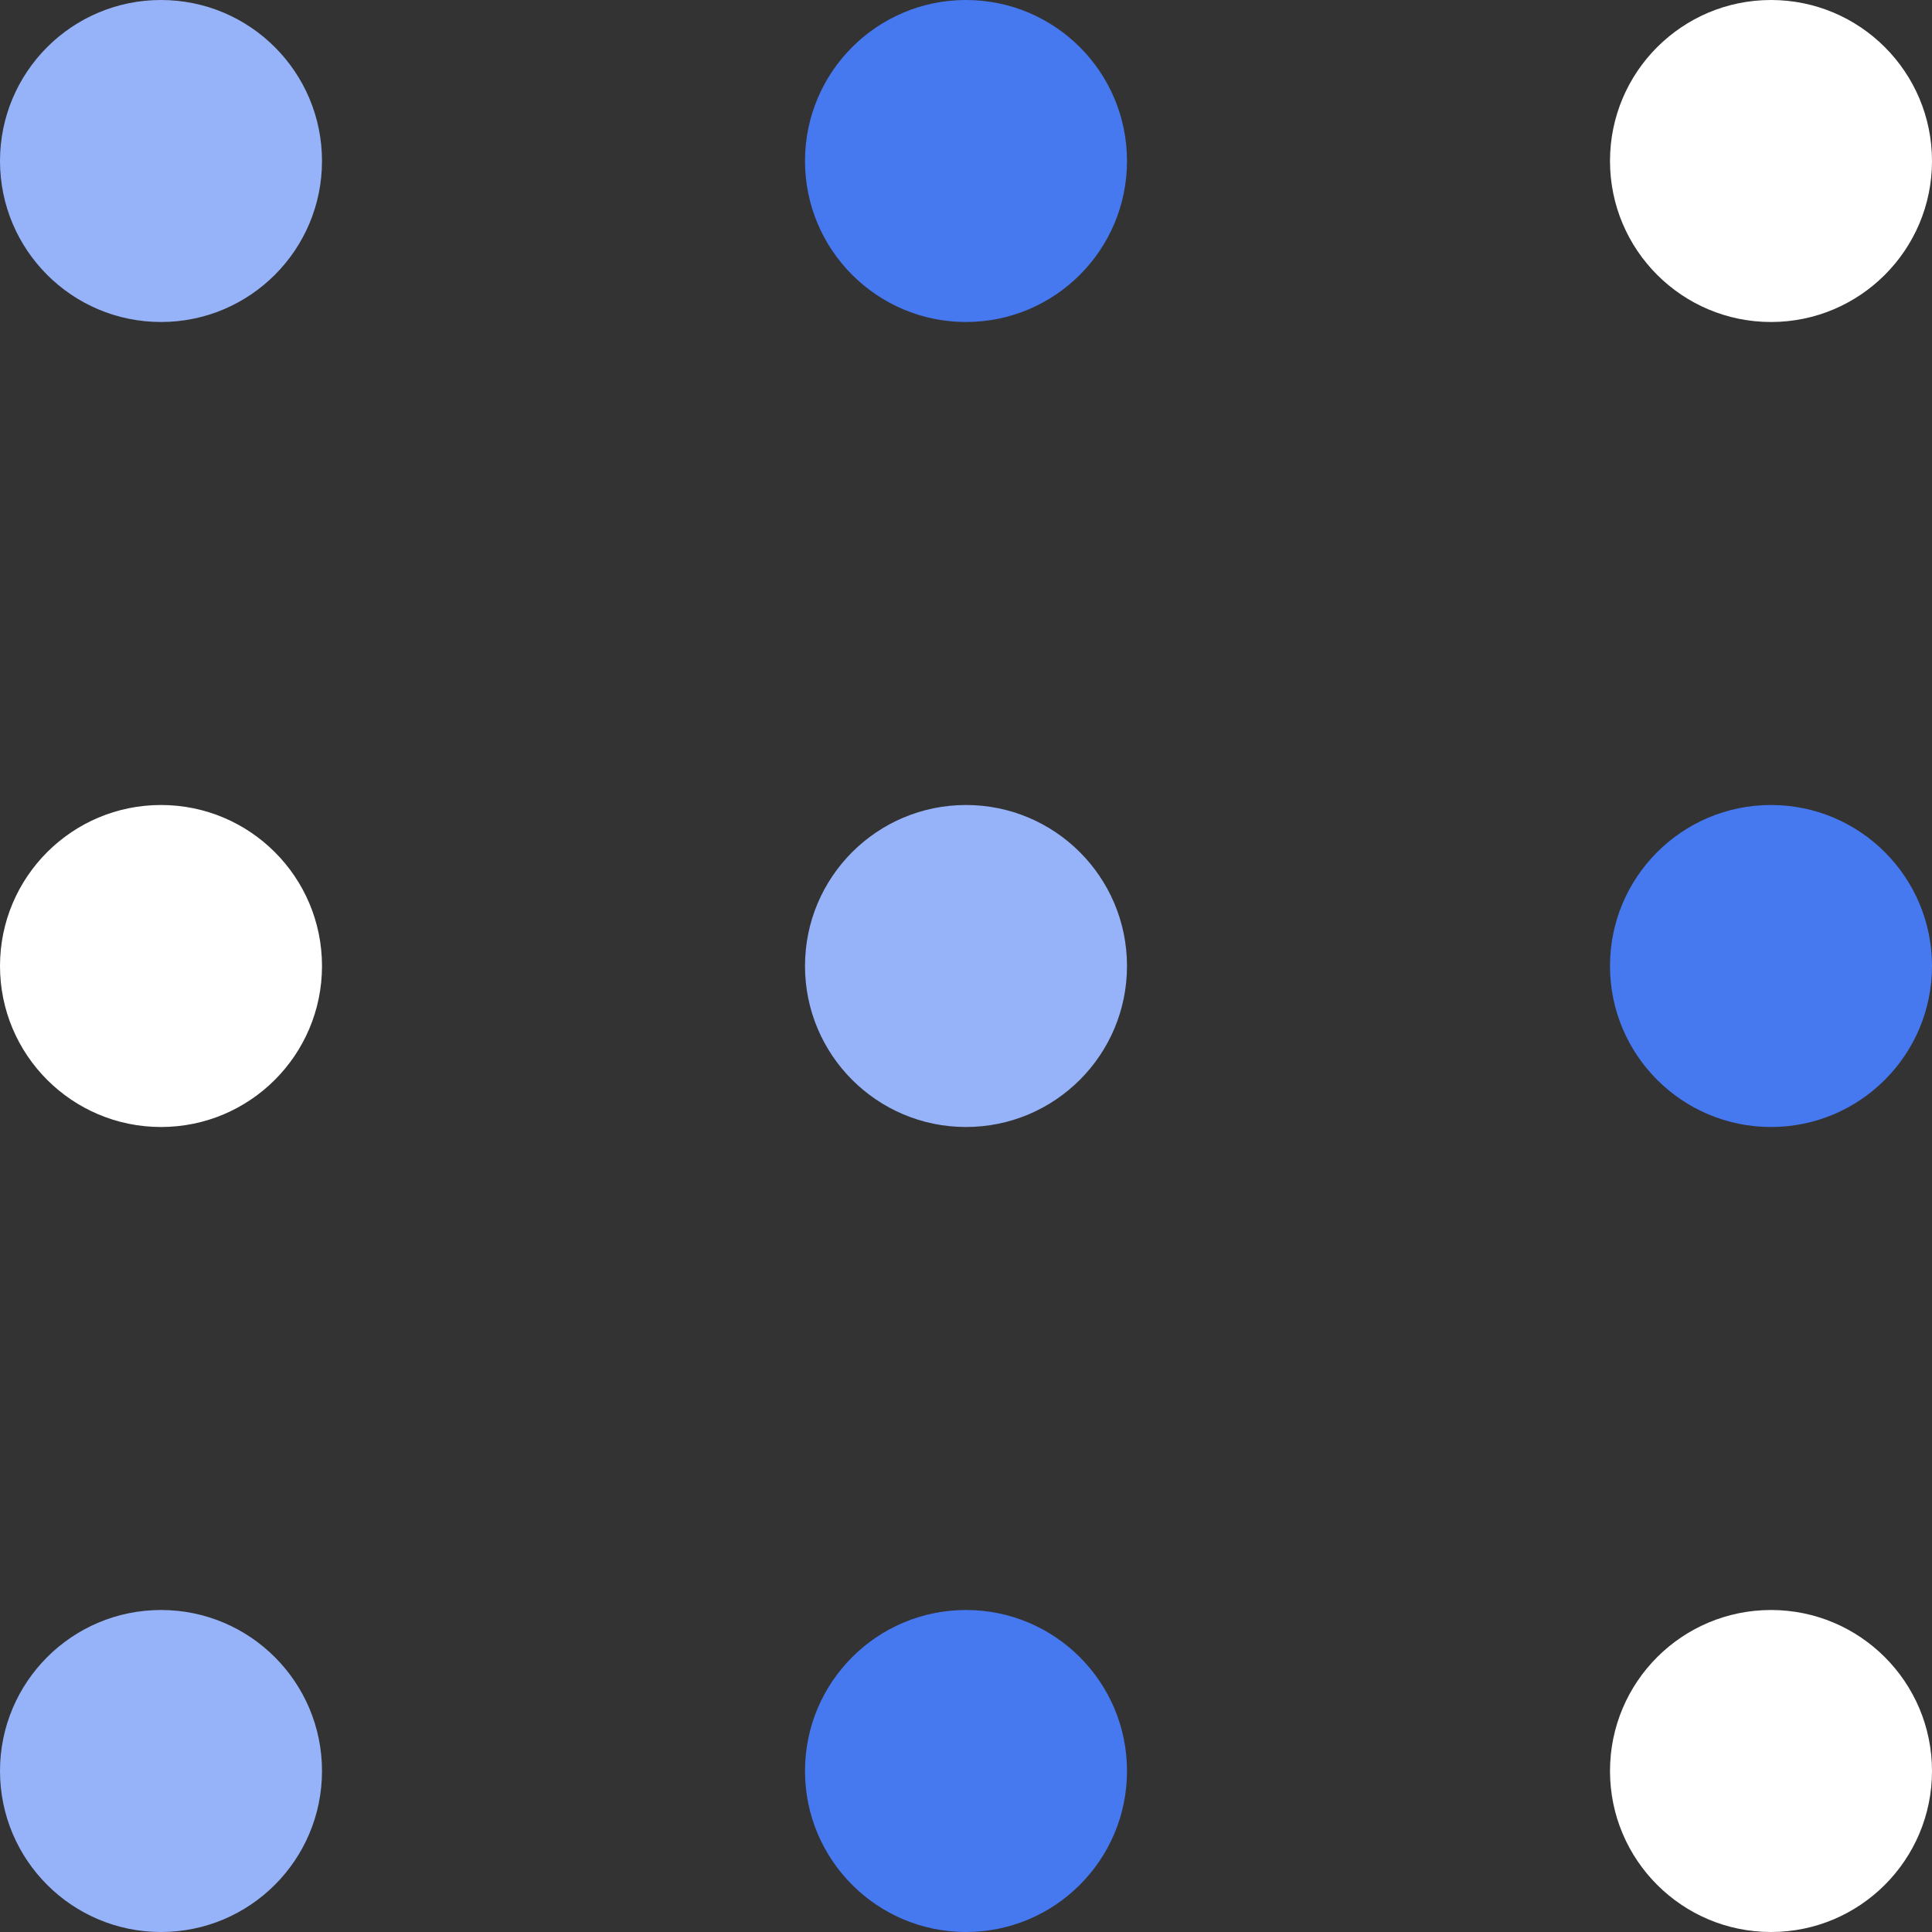
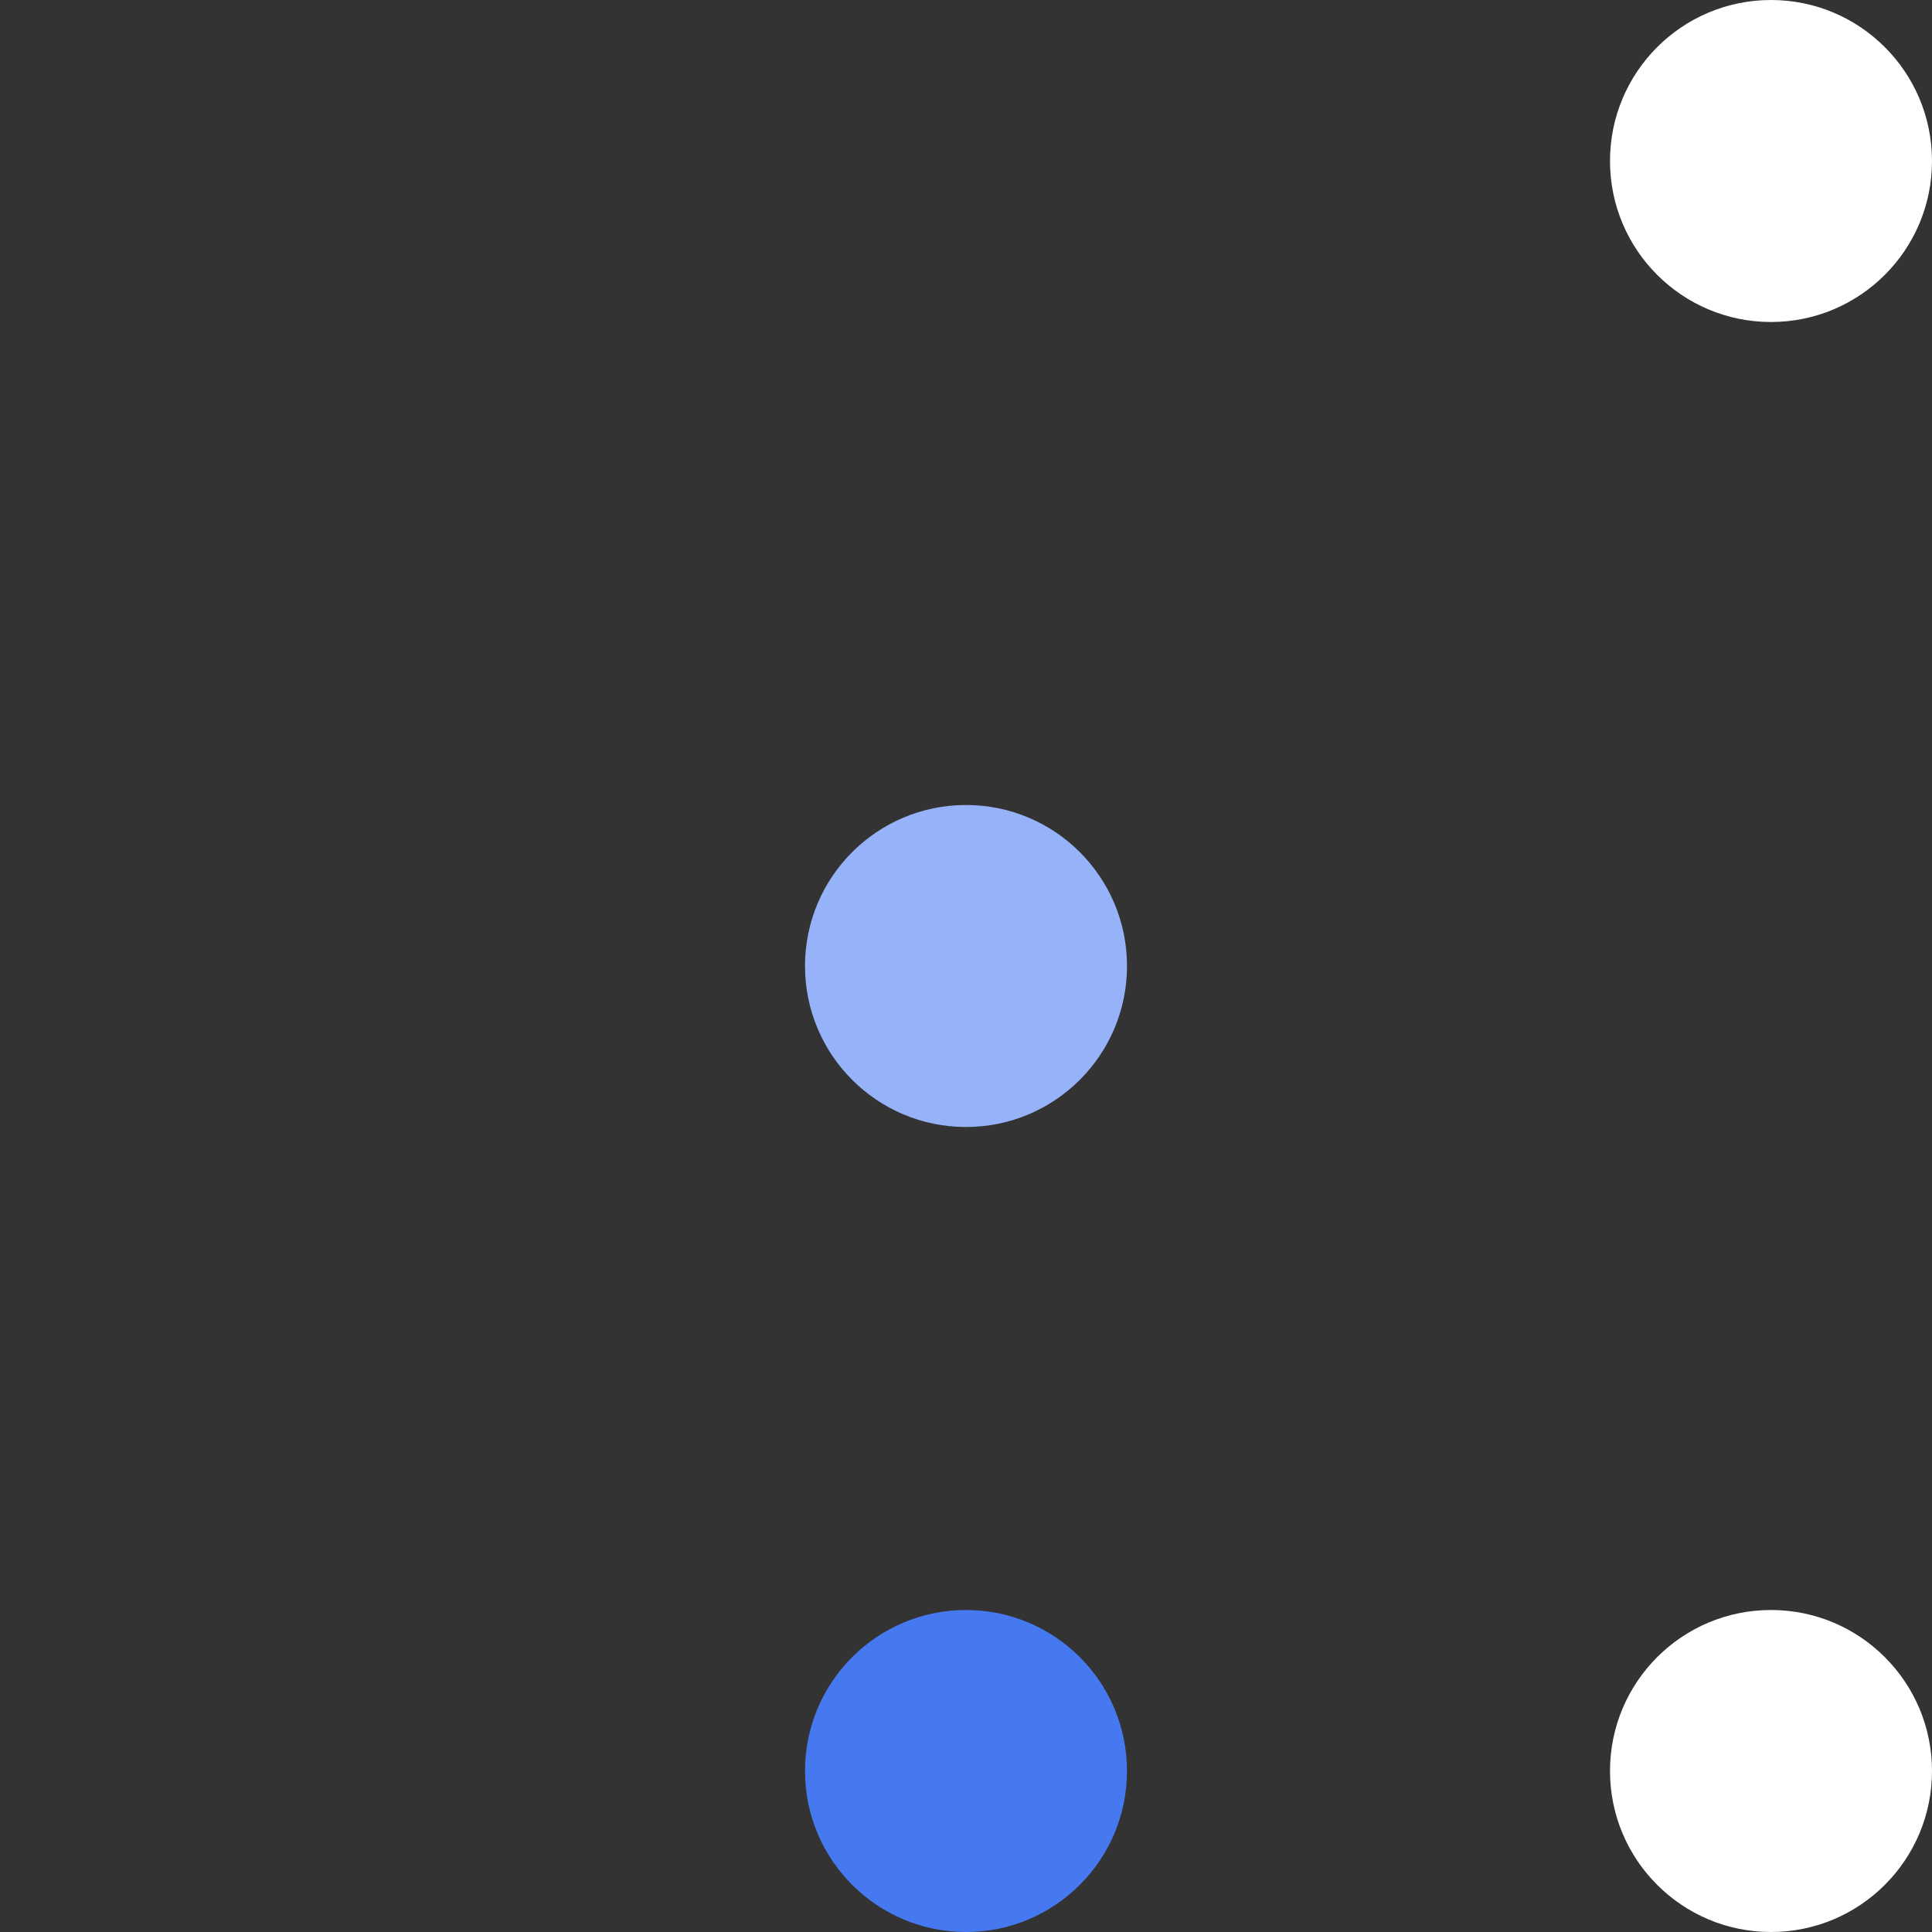
<svg xmlns="http://www.w3.org/2000/svg" width="24" height="24" viewBox="0 0 24 24" fill="none">
  <rect x="0" y="0" width="24" height="24" fill="#333333" stroke="none" />
-   <circle cx="2" cy="2" r="2" fill="#96B3FA" />
-   <circle cx="12" cy="2" r="2" fill="#4678F0" />
  <circle cx="22" cy="2" r="2" fill="white" />
-   <circle cx="2" cy="12" r="2" fill="white" />
  <circle cx="12" cy="12" r="2" fill="#96B3FA" />
-   <circle cx="22" cy="12" r="2" fill="#4678F0" />
-   <circle cx="2" cy="22" r="2" fill="#96B3FA" />
  <circle cx="12" cy="22" r="2" fill="#4678F0" />
  <circle cx="22" cy="22" r="2" fill="white" />
</svg>